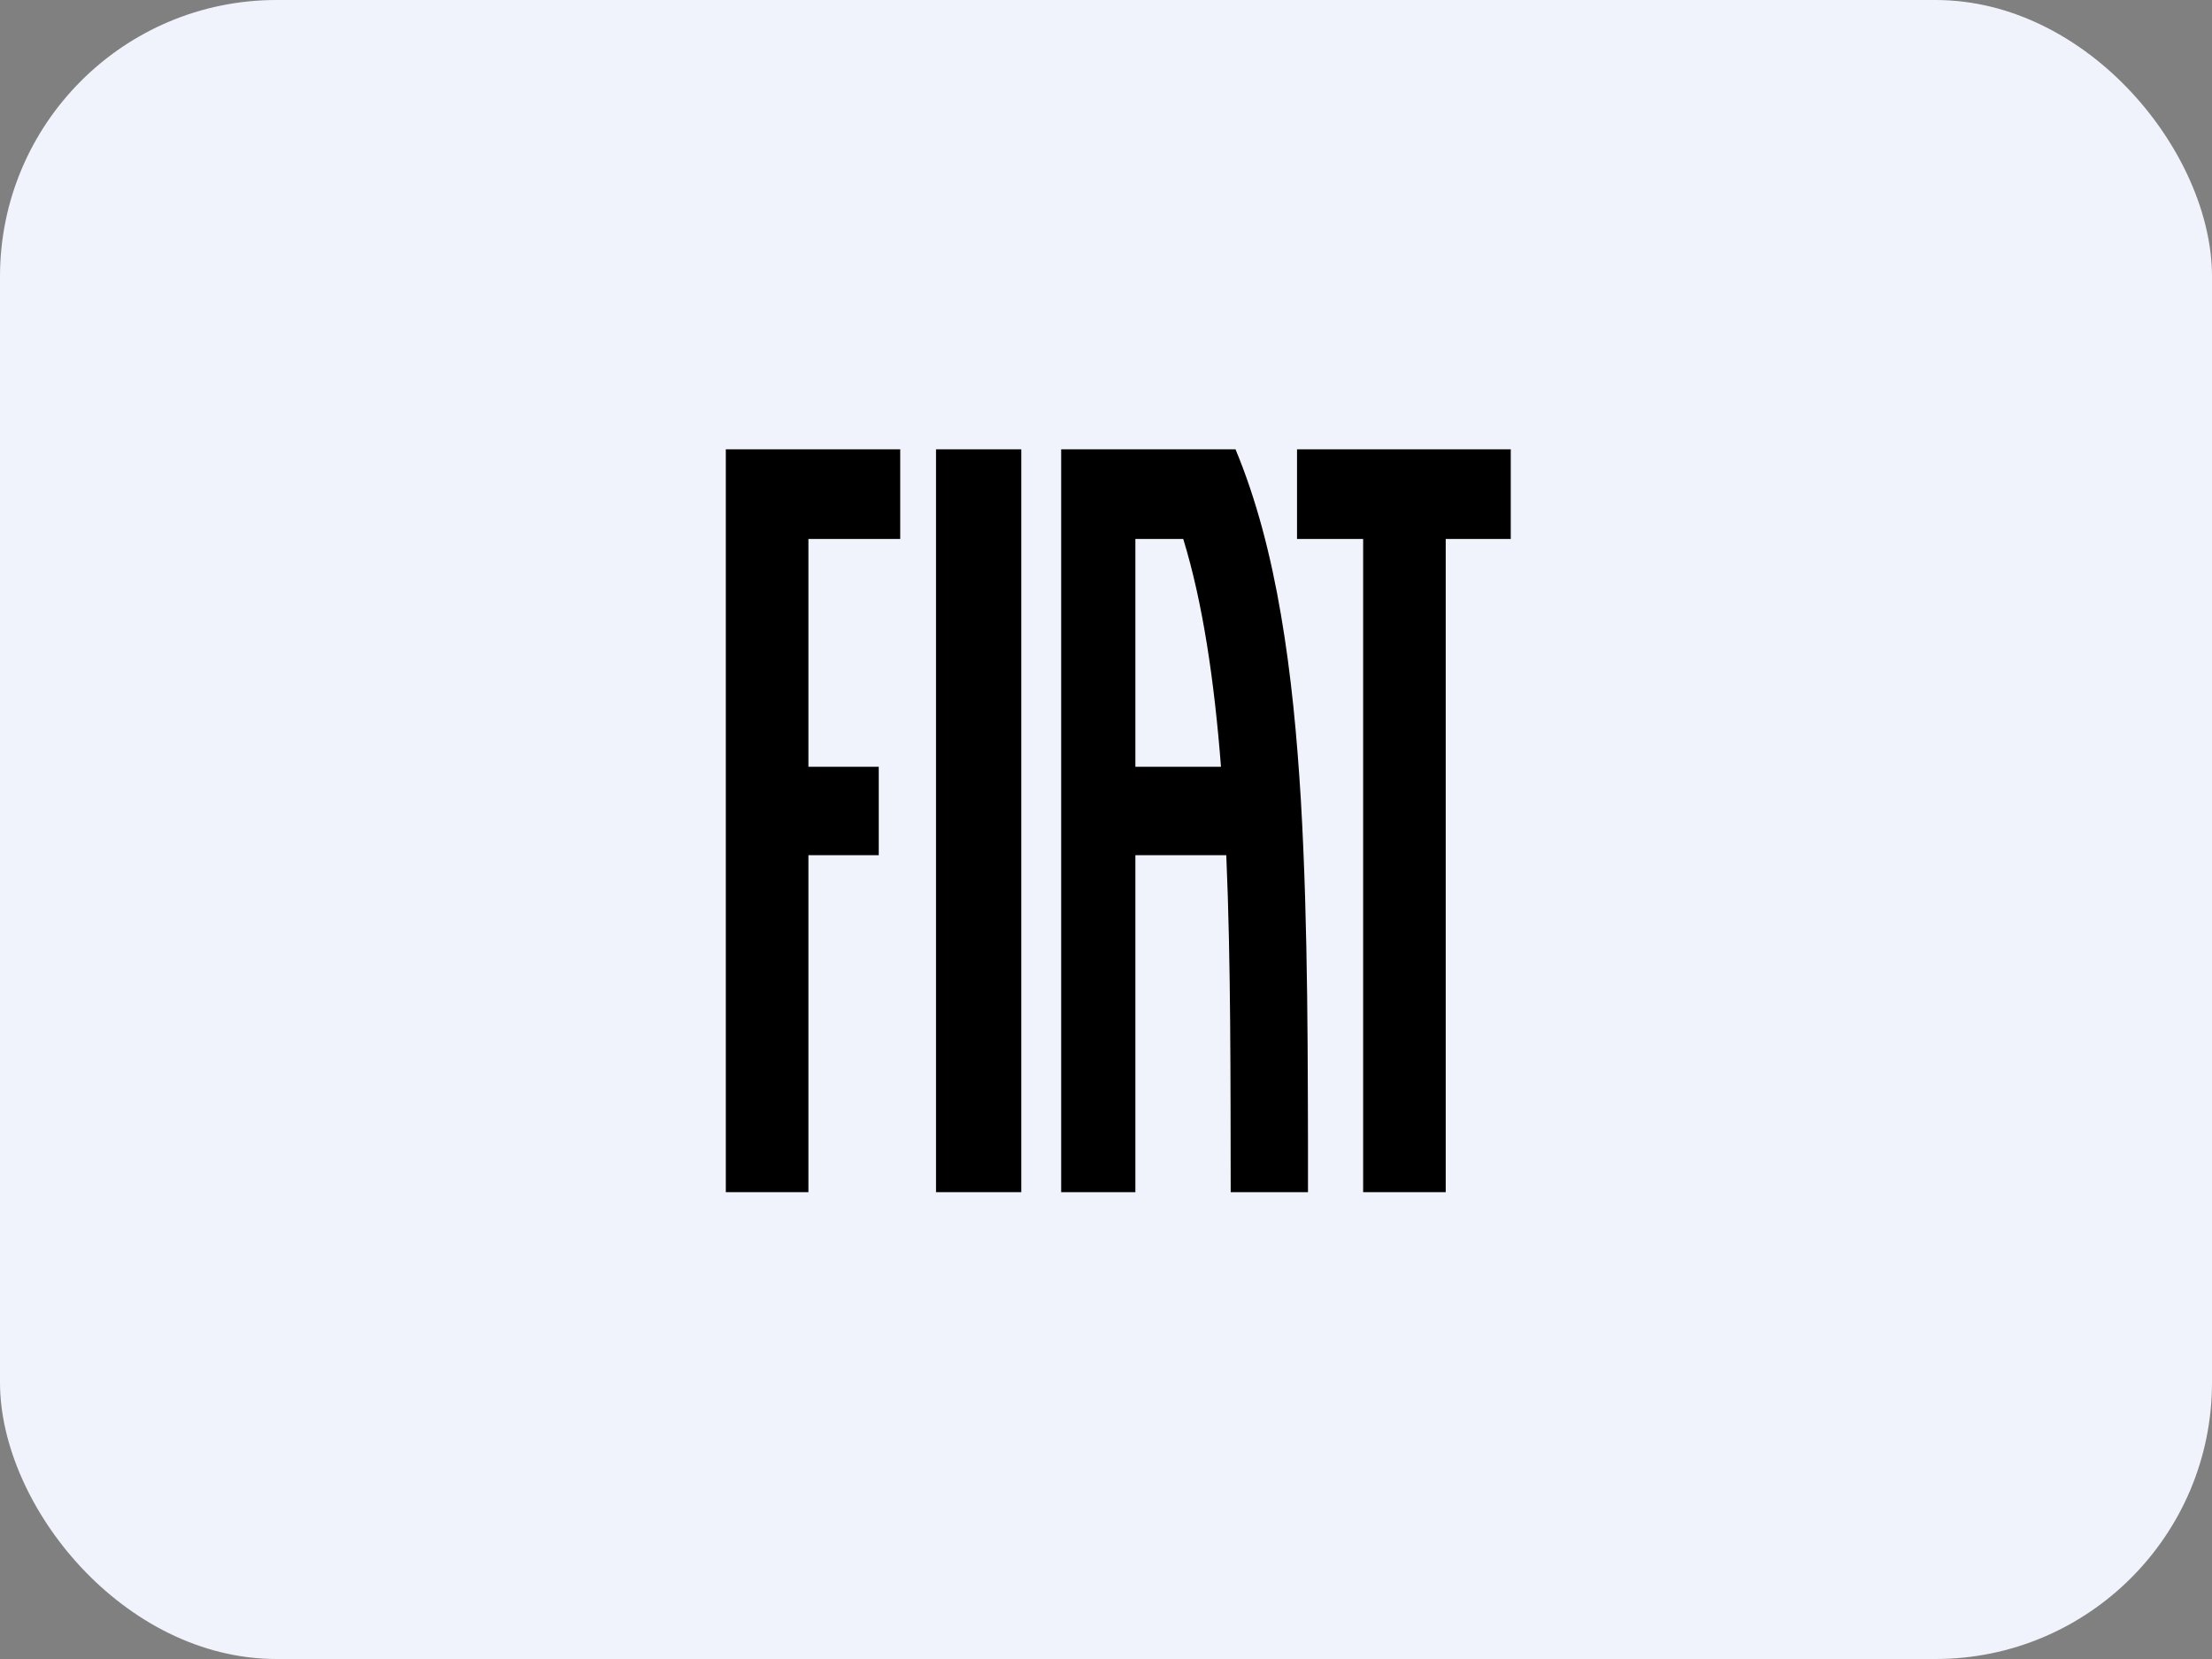
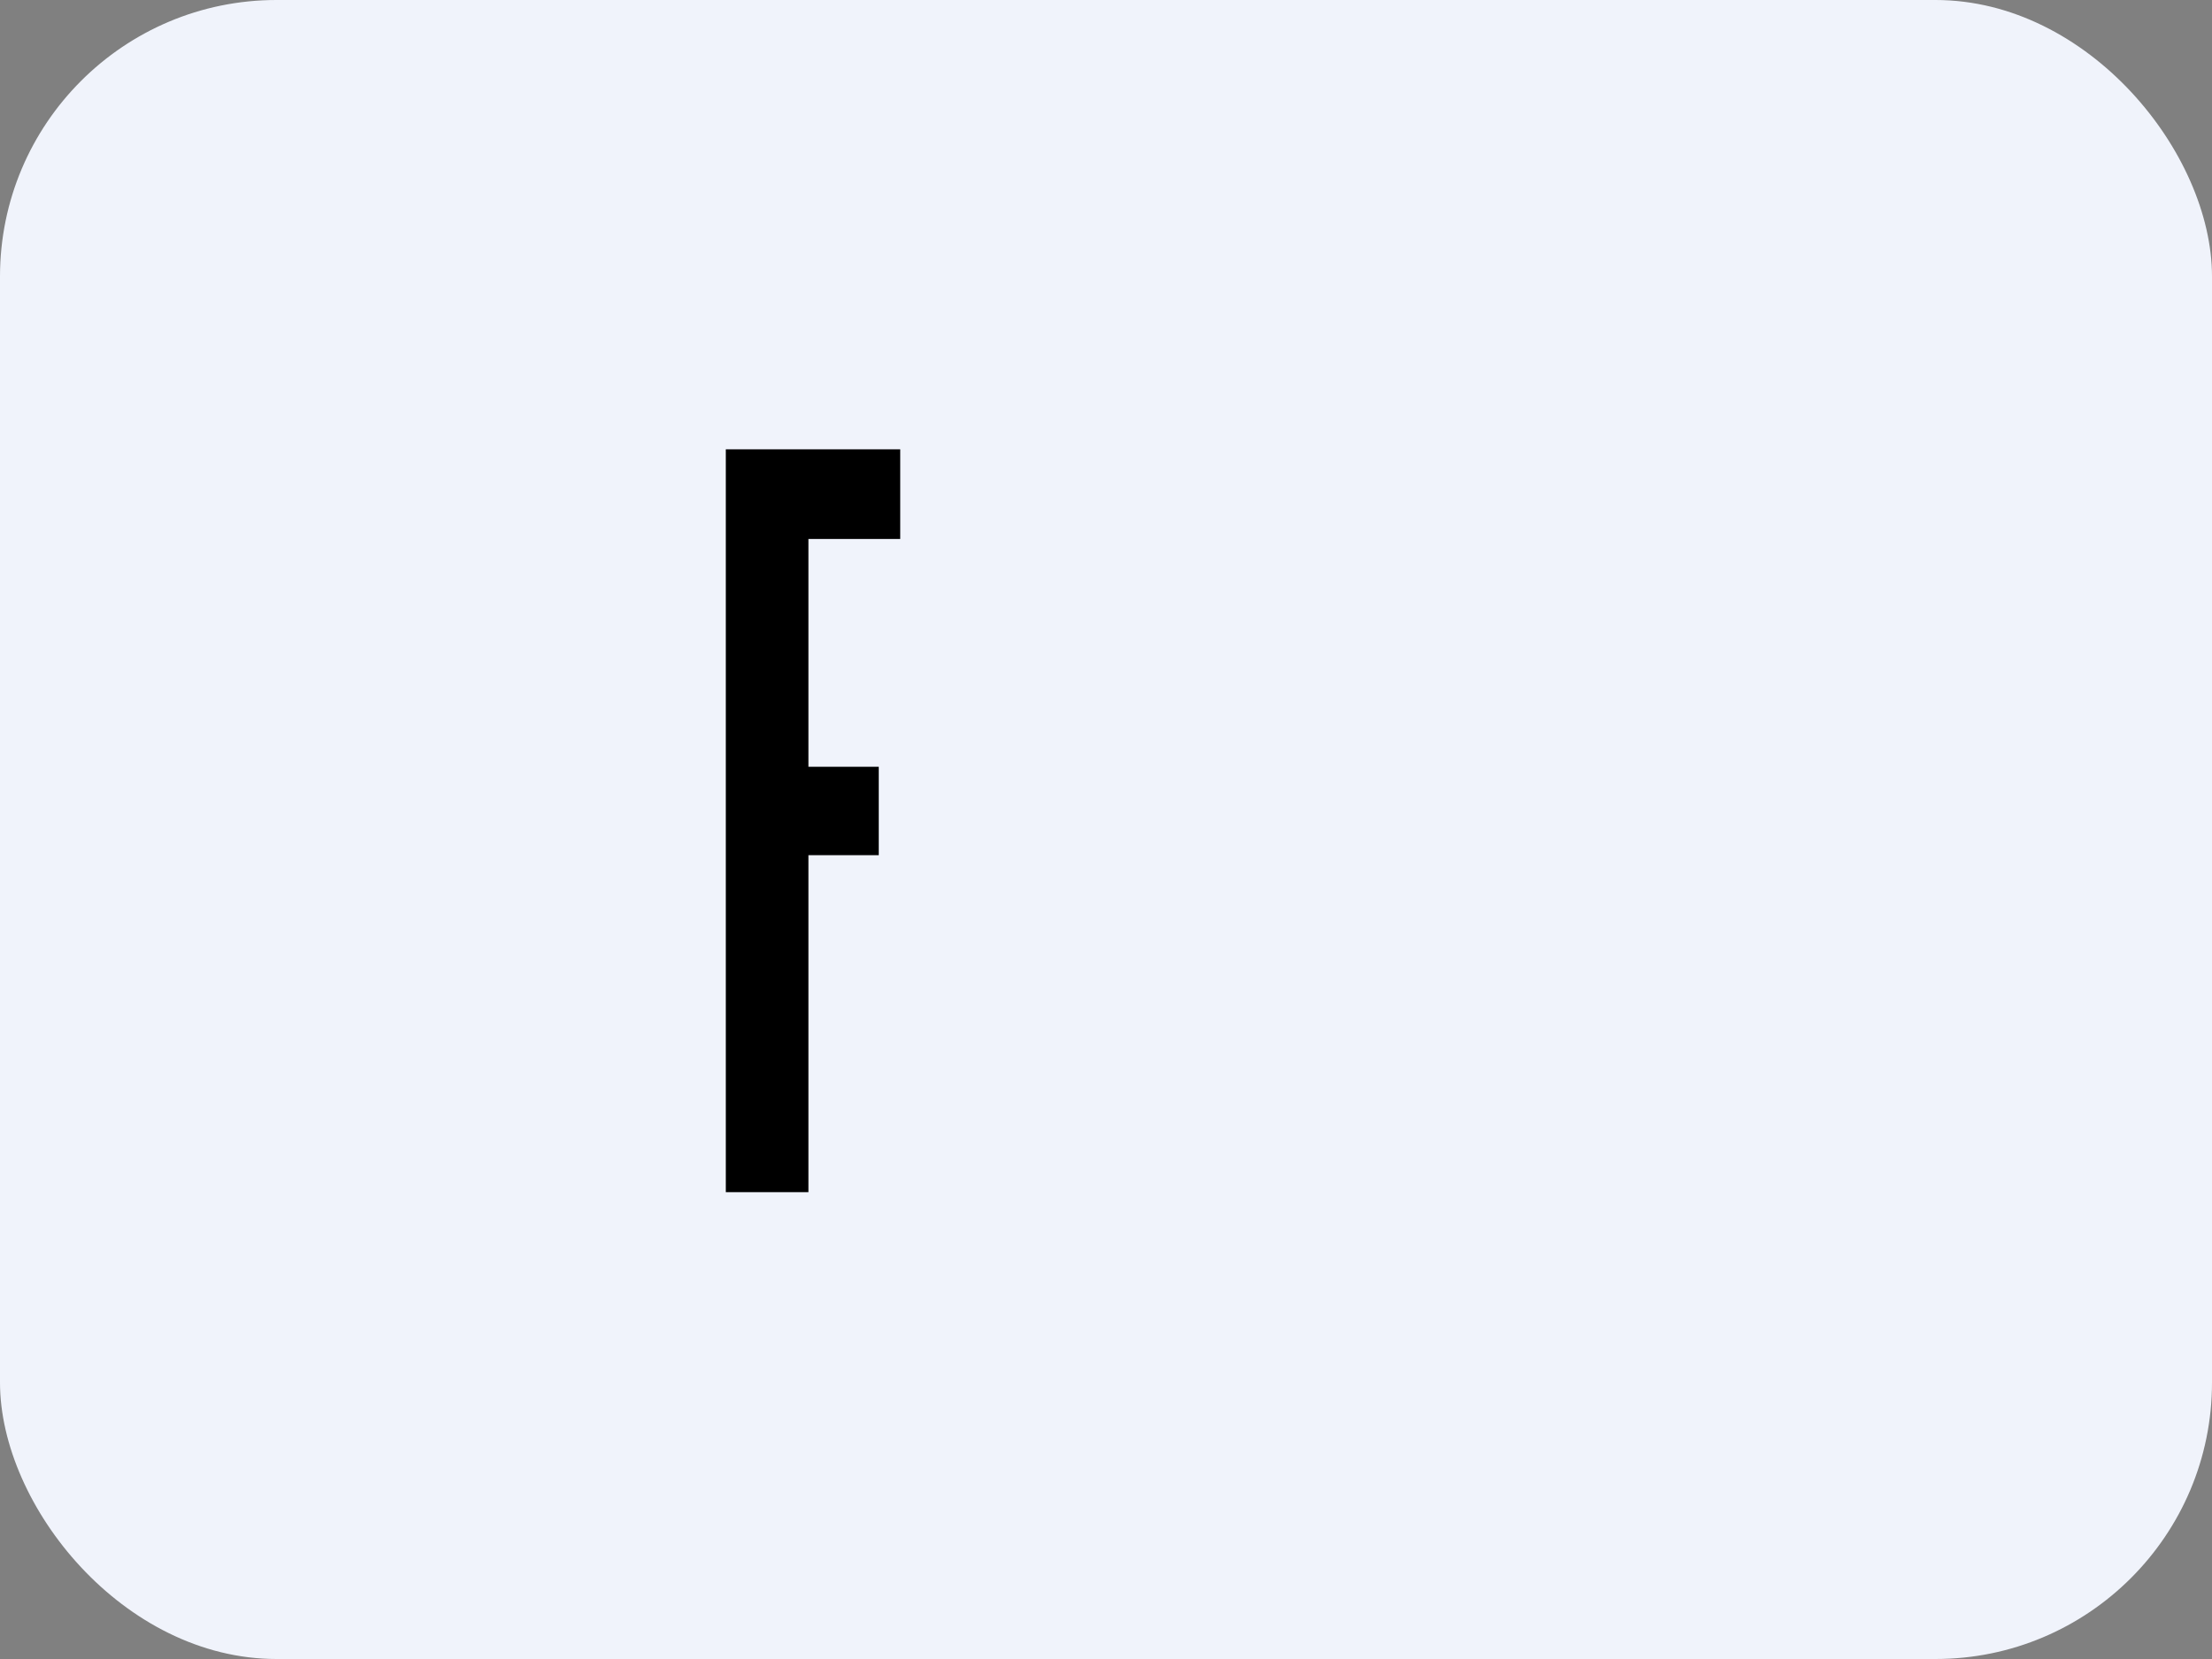
<svg xmlns="http://www.w3.org/2000/svg" width="64" height="48" viewBox="0 0 64 48" fill="none">
  <rect x="0" y="0" width="64" height="48" fill="#808080" stroke="none" />
  <g id="Frame 194">
    <rect width="64" height="48" rx="8" fill="#F0F3FB" />
    <g id="Group 21">
-       <path id="Vector" d="M29.549 13H27.082V34.493H29.549V13Z" fill="black" />
-       <path id="Vector_2" d="M37.527 13V15.594H39.44V34.493H41.829V15.594H43.711V13H37.527Z" fill="black" />
      <path id="Vector_3" d="M21 34.493H23.39V24.743H25.425V22.185H23.39V15.594H26.046V13H21V34.493Z" fill="black" />
-       <path id="Vector_4" d="M32.85 22.185V15.594H34.235C34.806 17.453 35.136 19.727 35.327 22.185H32.85ZM37.84 31.668C37.837 30.726 37.832 29.766 37.82 28.819C37.808 27.871 37.789 26.916 37.761 25.974C37.732 25.031 37.693 24.09 37.639 23.163C37.583 22.237 37.512 21.319 37.419 20.422C37.325 19.524 37.209 18.642 37.062 17.786C36.916 16.93 36.739 16.097 36.523 15.297C36.306 14.497 36.051 13.728 35.747 13H30.703V34.493H32.85V24.743H35.48C35.548 26.318 35.578 27.947 35.592 29.582C35.599 30.401 35.602 31.223 35.604 32.042C35.605 32.862 35.606 33.68 35.608 34.493H37.844C37.844 34.026 37.844 33.556 37.844 33.086C37.844 32.615 37.842 32.142 37.84 31.668Z" fill="black" />
    </g>
  </g>
</svg>